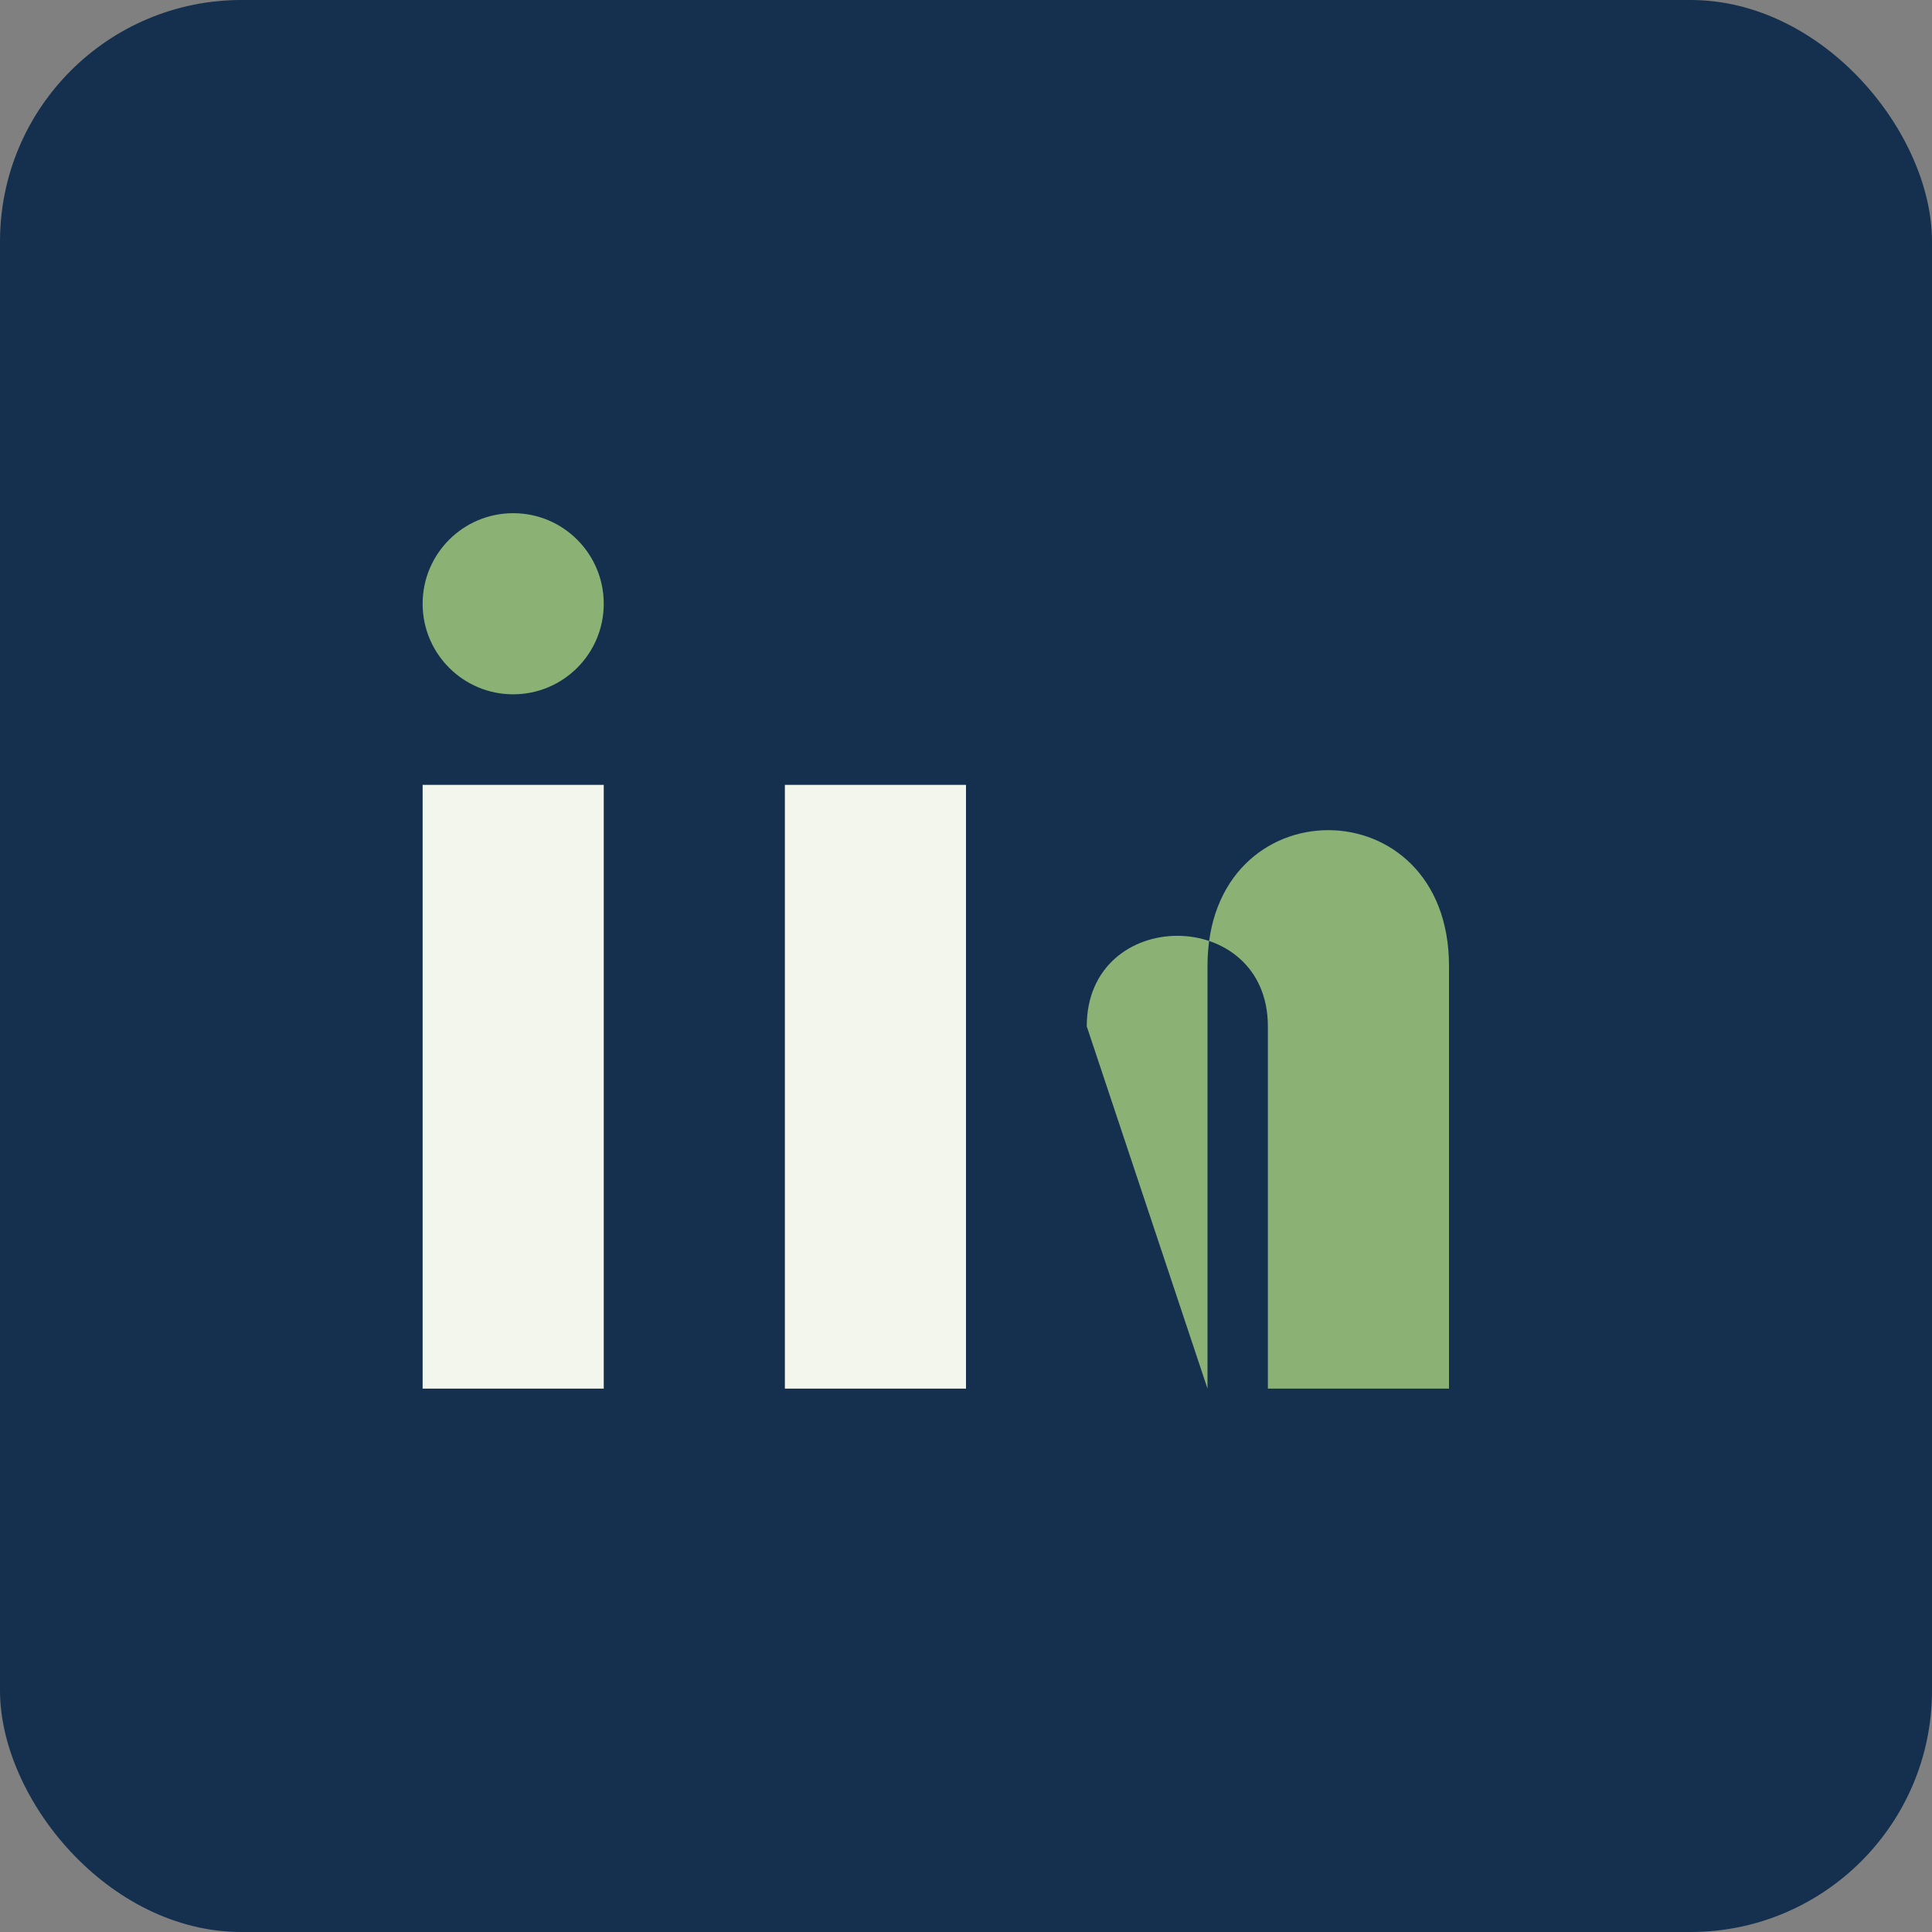
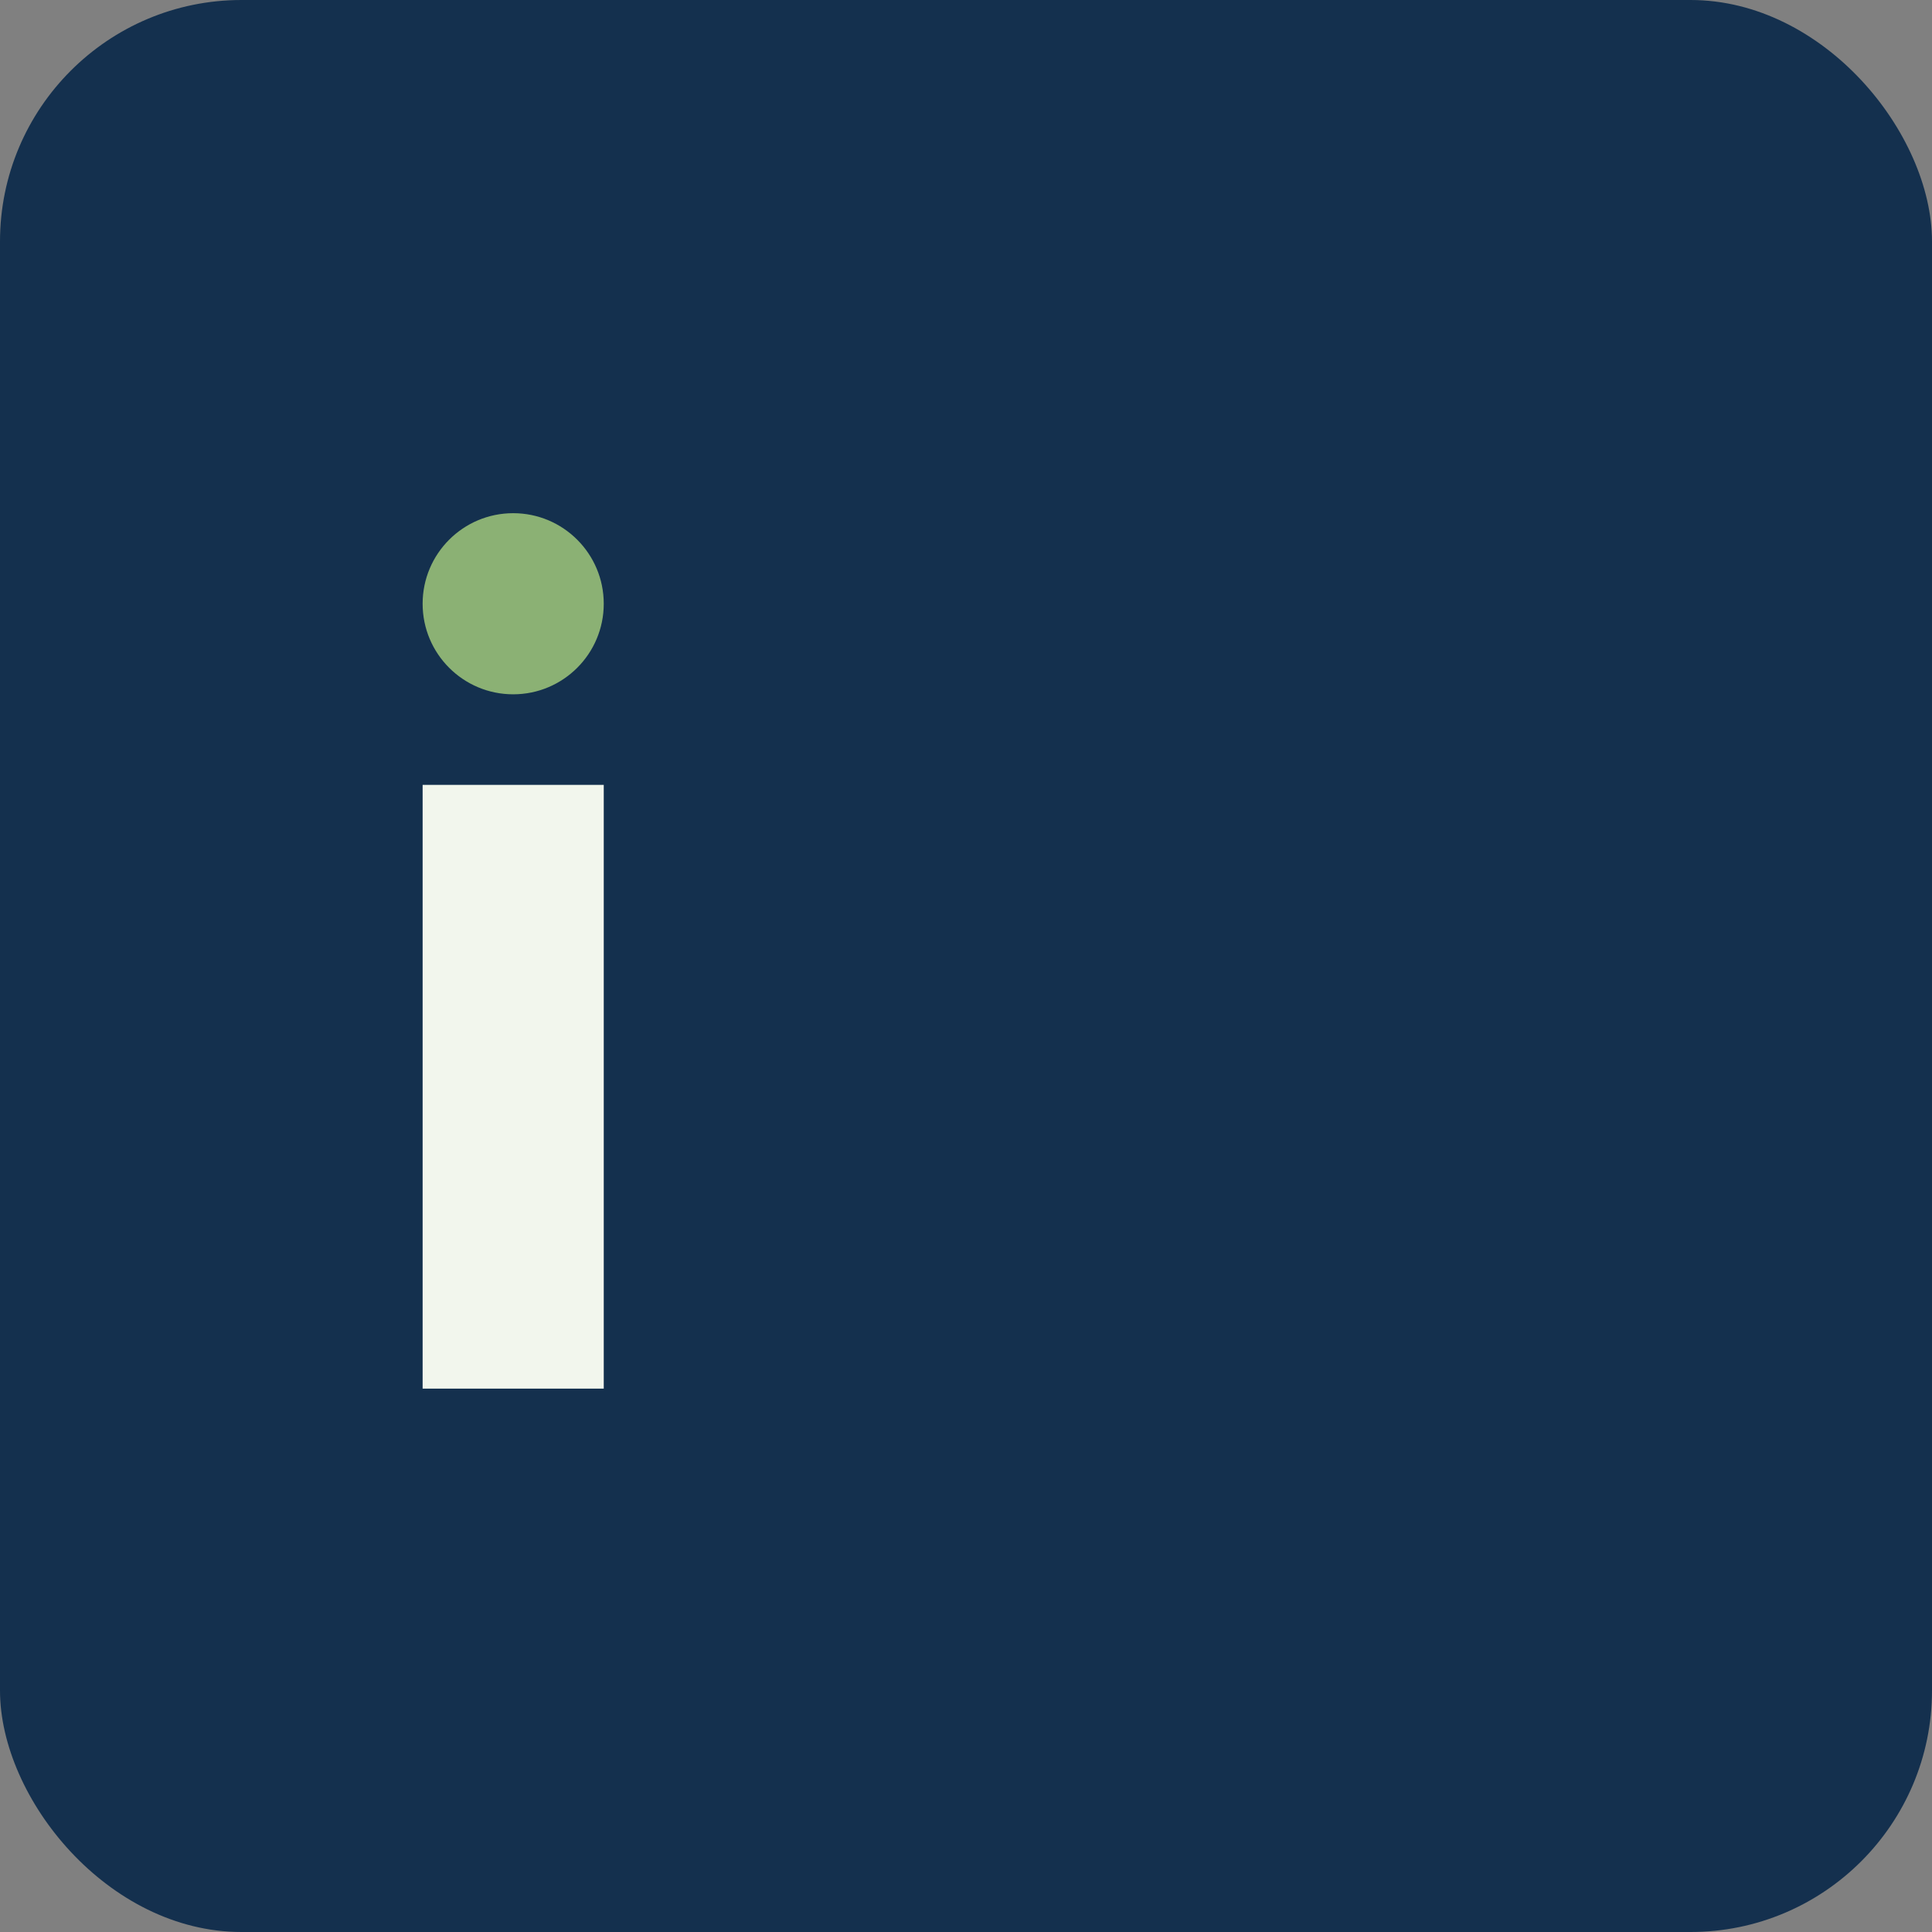
<svg xmlns="http://www.w3.org/2000/svg" width="32" height="32" viewBox="0 0 32 32">
  <rect x="0" y="0" width="32" height="32" fill="#808080" stroke="none" />
  <rect width="32" height="32" rx="4" fill="#14304E" />
  <rect x="7" y="13" width="3" height="10" fill="#F2F6ED" />
  <circle cx="8.5" cy="10" r="1.5" fill="#8BB174" />
-   <rect x="13" y="13" width="3" height="10" fill="#F2F6ED" />
-   <path d="M18 17c0-2 3-2 3 0v6h3v-7c0-3-4-3-4 0v7" fill="#8BB174" />
</svg>